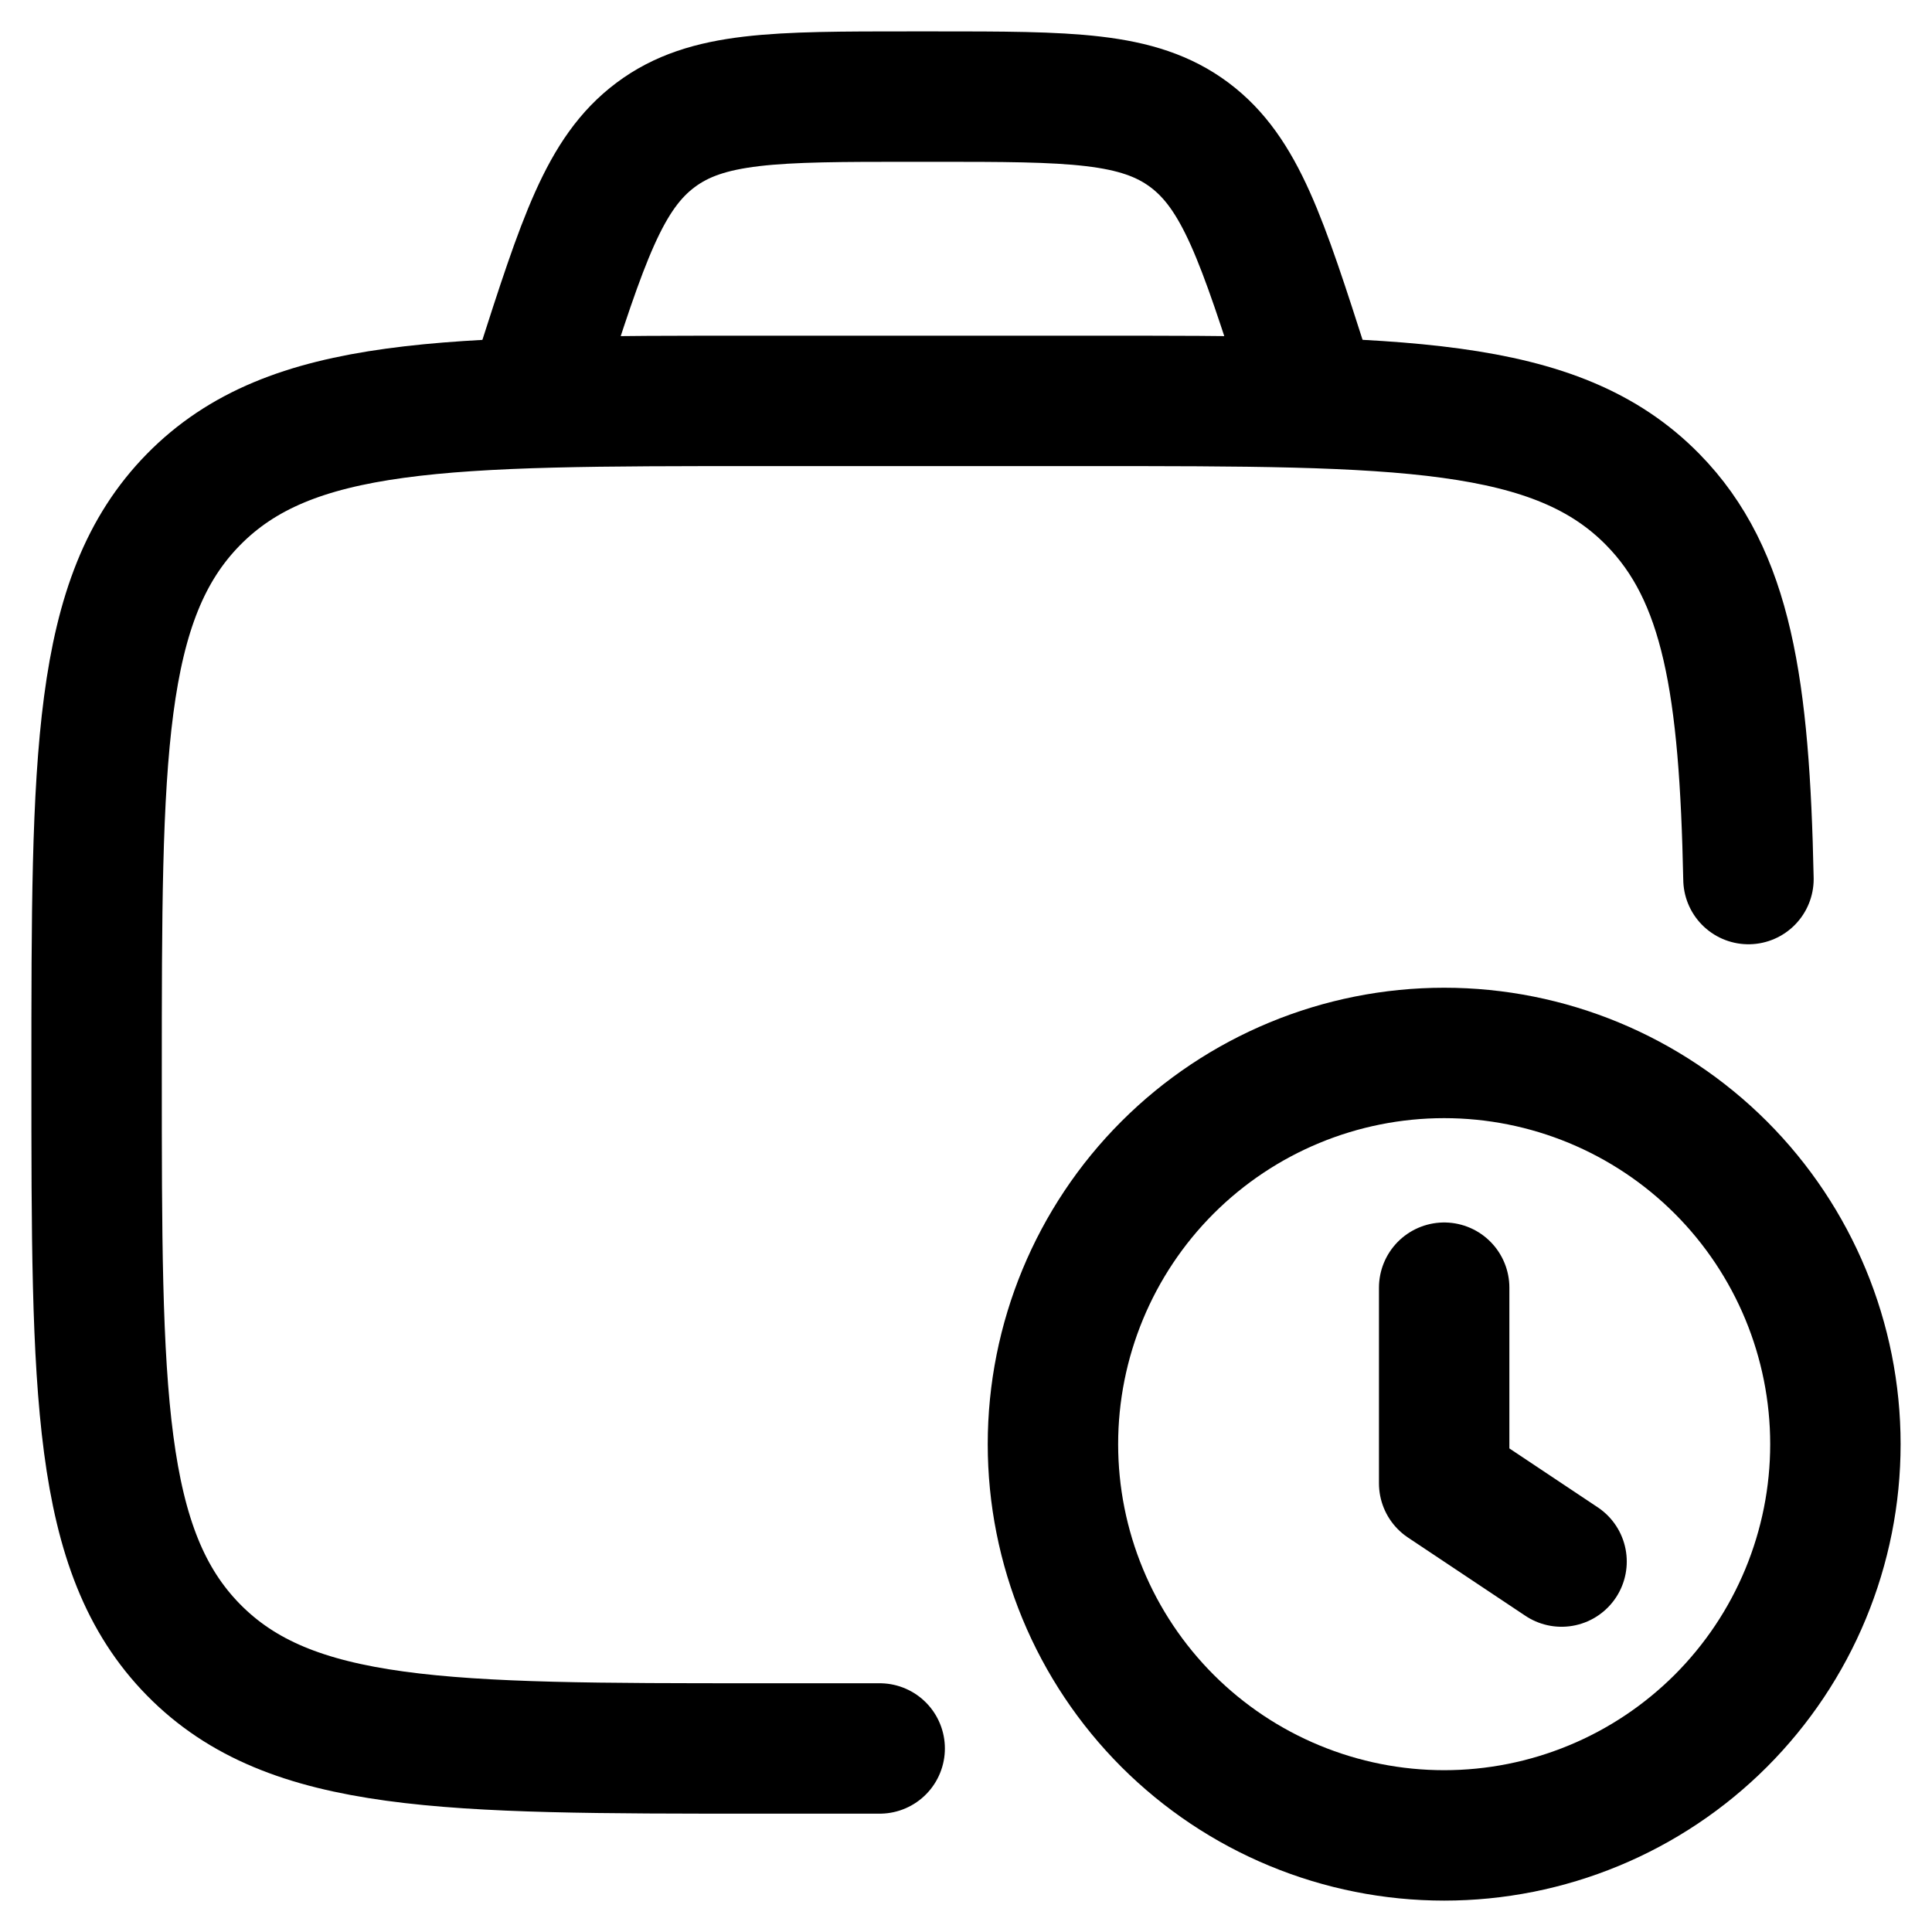
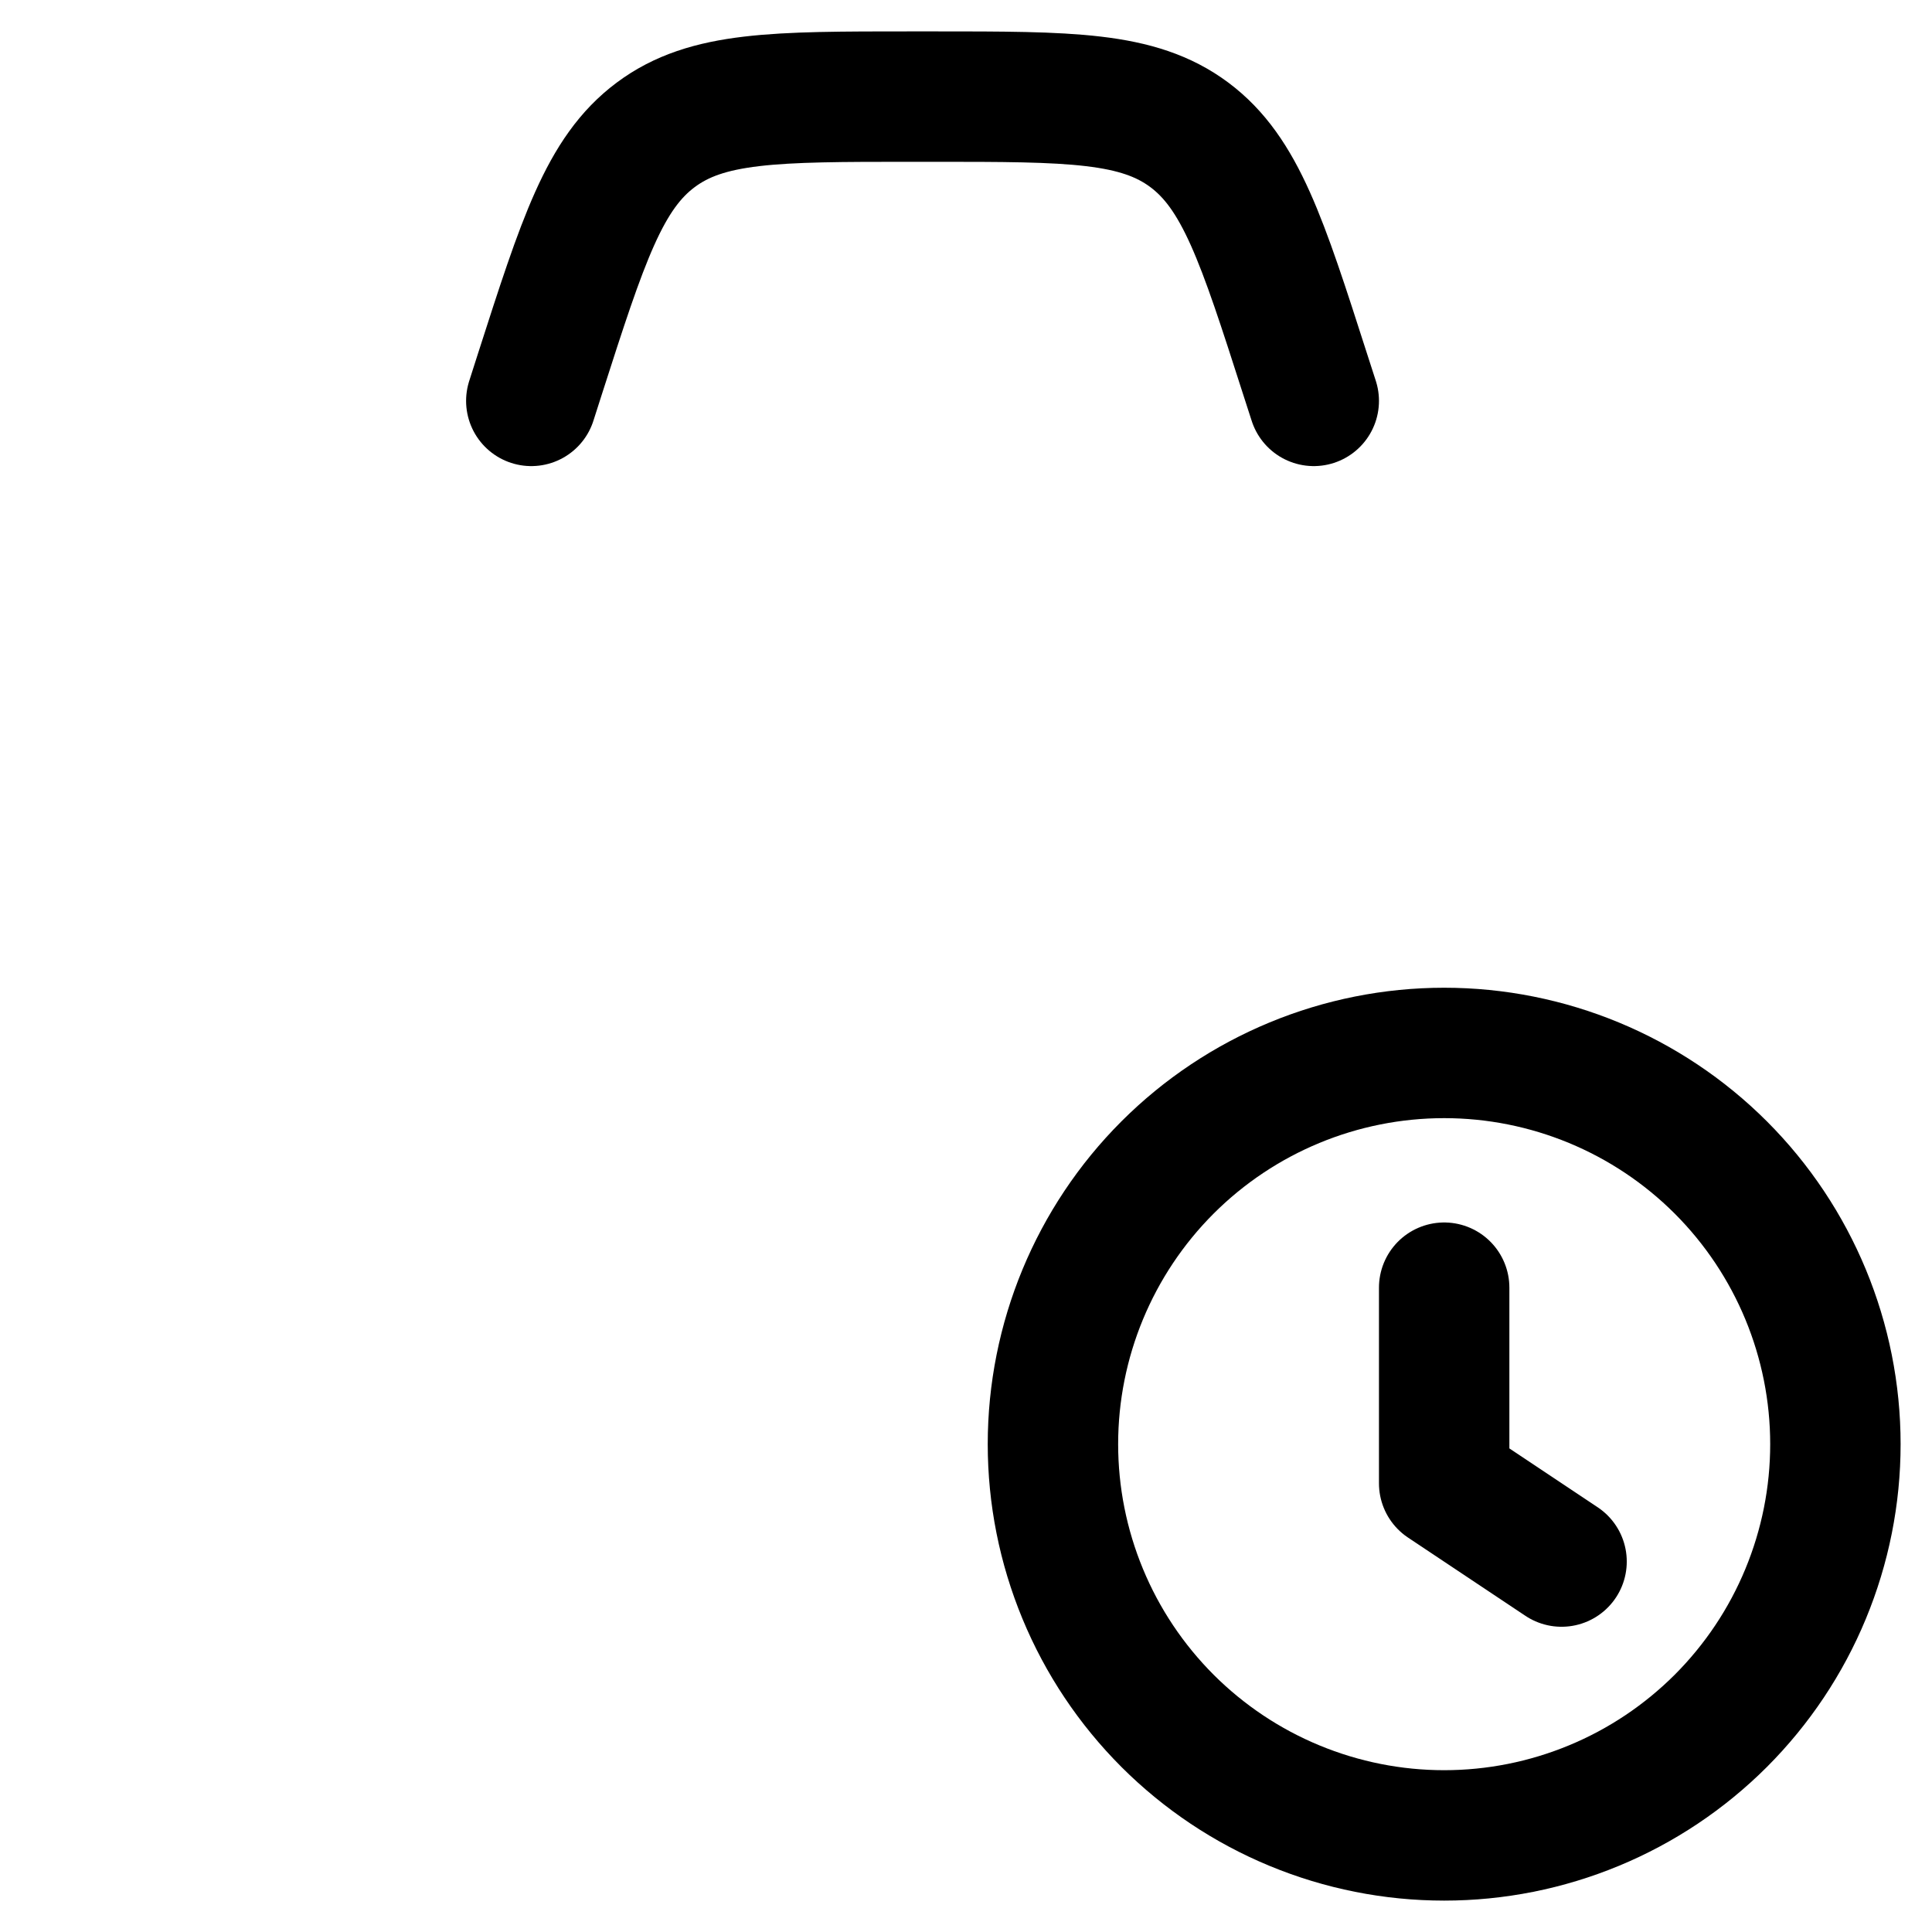
<svg xmlns="http://www.w3.org/2000/svg" width="50" height="50" viewBox="0 0 50 50" fill="none">
-   <path d="M22.766 45.25H19.611C11.545 45.25 7.513 45.25 5.006 42.696C2.5 40.142 2.5 36.032 2.5 27.812C2.5 19.593 2.5 15.482 5.006 12.929C7.513 10.375 11.545 10.375 19.611 10.375H28.168C36.234 10.375 40.269 10.375 42.775 12.929C44.703 14.893 45.147 17.78 45.25 22.75" stroke="black" stroke-width="3.375" stroke-linecap="round" stroke-linejoin="round" />
  <path d="M40.413 40.413L37.375 38.388V33.325M34 10.375L33.775 9.678C32.663 6.213 32.105 4.48 30.78 3.49C29.453 2.5 27.693 2.5 24.172 2.5H23.578C20.057 2.5 18.295 2.5 16.97 3.49C15.642 4.48 15.086 6.213 13.973 9.678L13.75 10.375M27.25 37.375C27.25 38.705 27.512 40.021 28.021 41.25C28.529 42.478 29.275 43.594 30.215 44.535C31.156 45.475 32.272 46.221 33.5 46.729C34.729 47.238 36.045 47.5 37.375 47.5C38.705 47.5 40.021 47.238 41.25 46.729C42.478 46.221 43.594 45.475 44.535 44.535C45.475 43.594 46.221 42.478 46.729 41.25C47.238 40.021 47.5 38.705 47.5 37.375C47.5 34.69 46.433 32.114 44.535 30.215C42.636 28.317 40.06 27.25 37.375 27.25C34.69 27.25 32.114 28.317 30.215 30.215C28.317 32.114 27.25 34.69 27.25 37.375Z" stroke="black" stroke-width="3.375" stroke-linecap="round" stroke-linejoin="round" />
</svg>